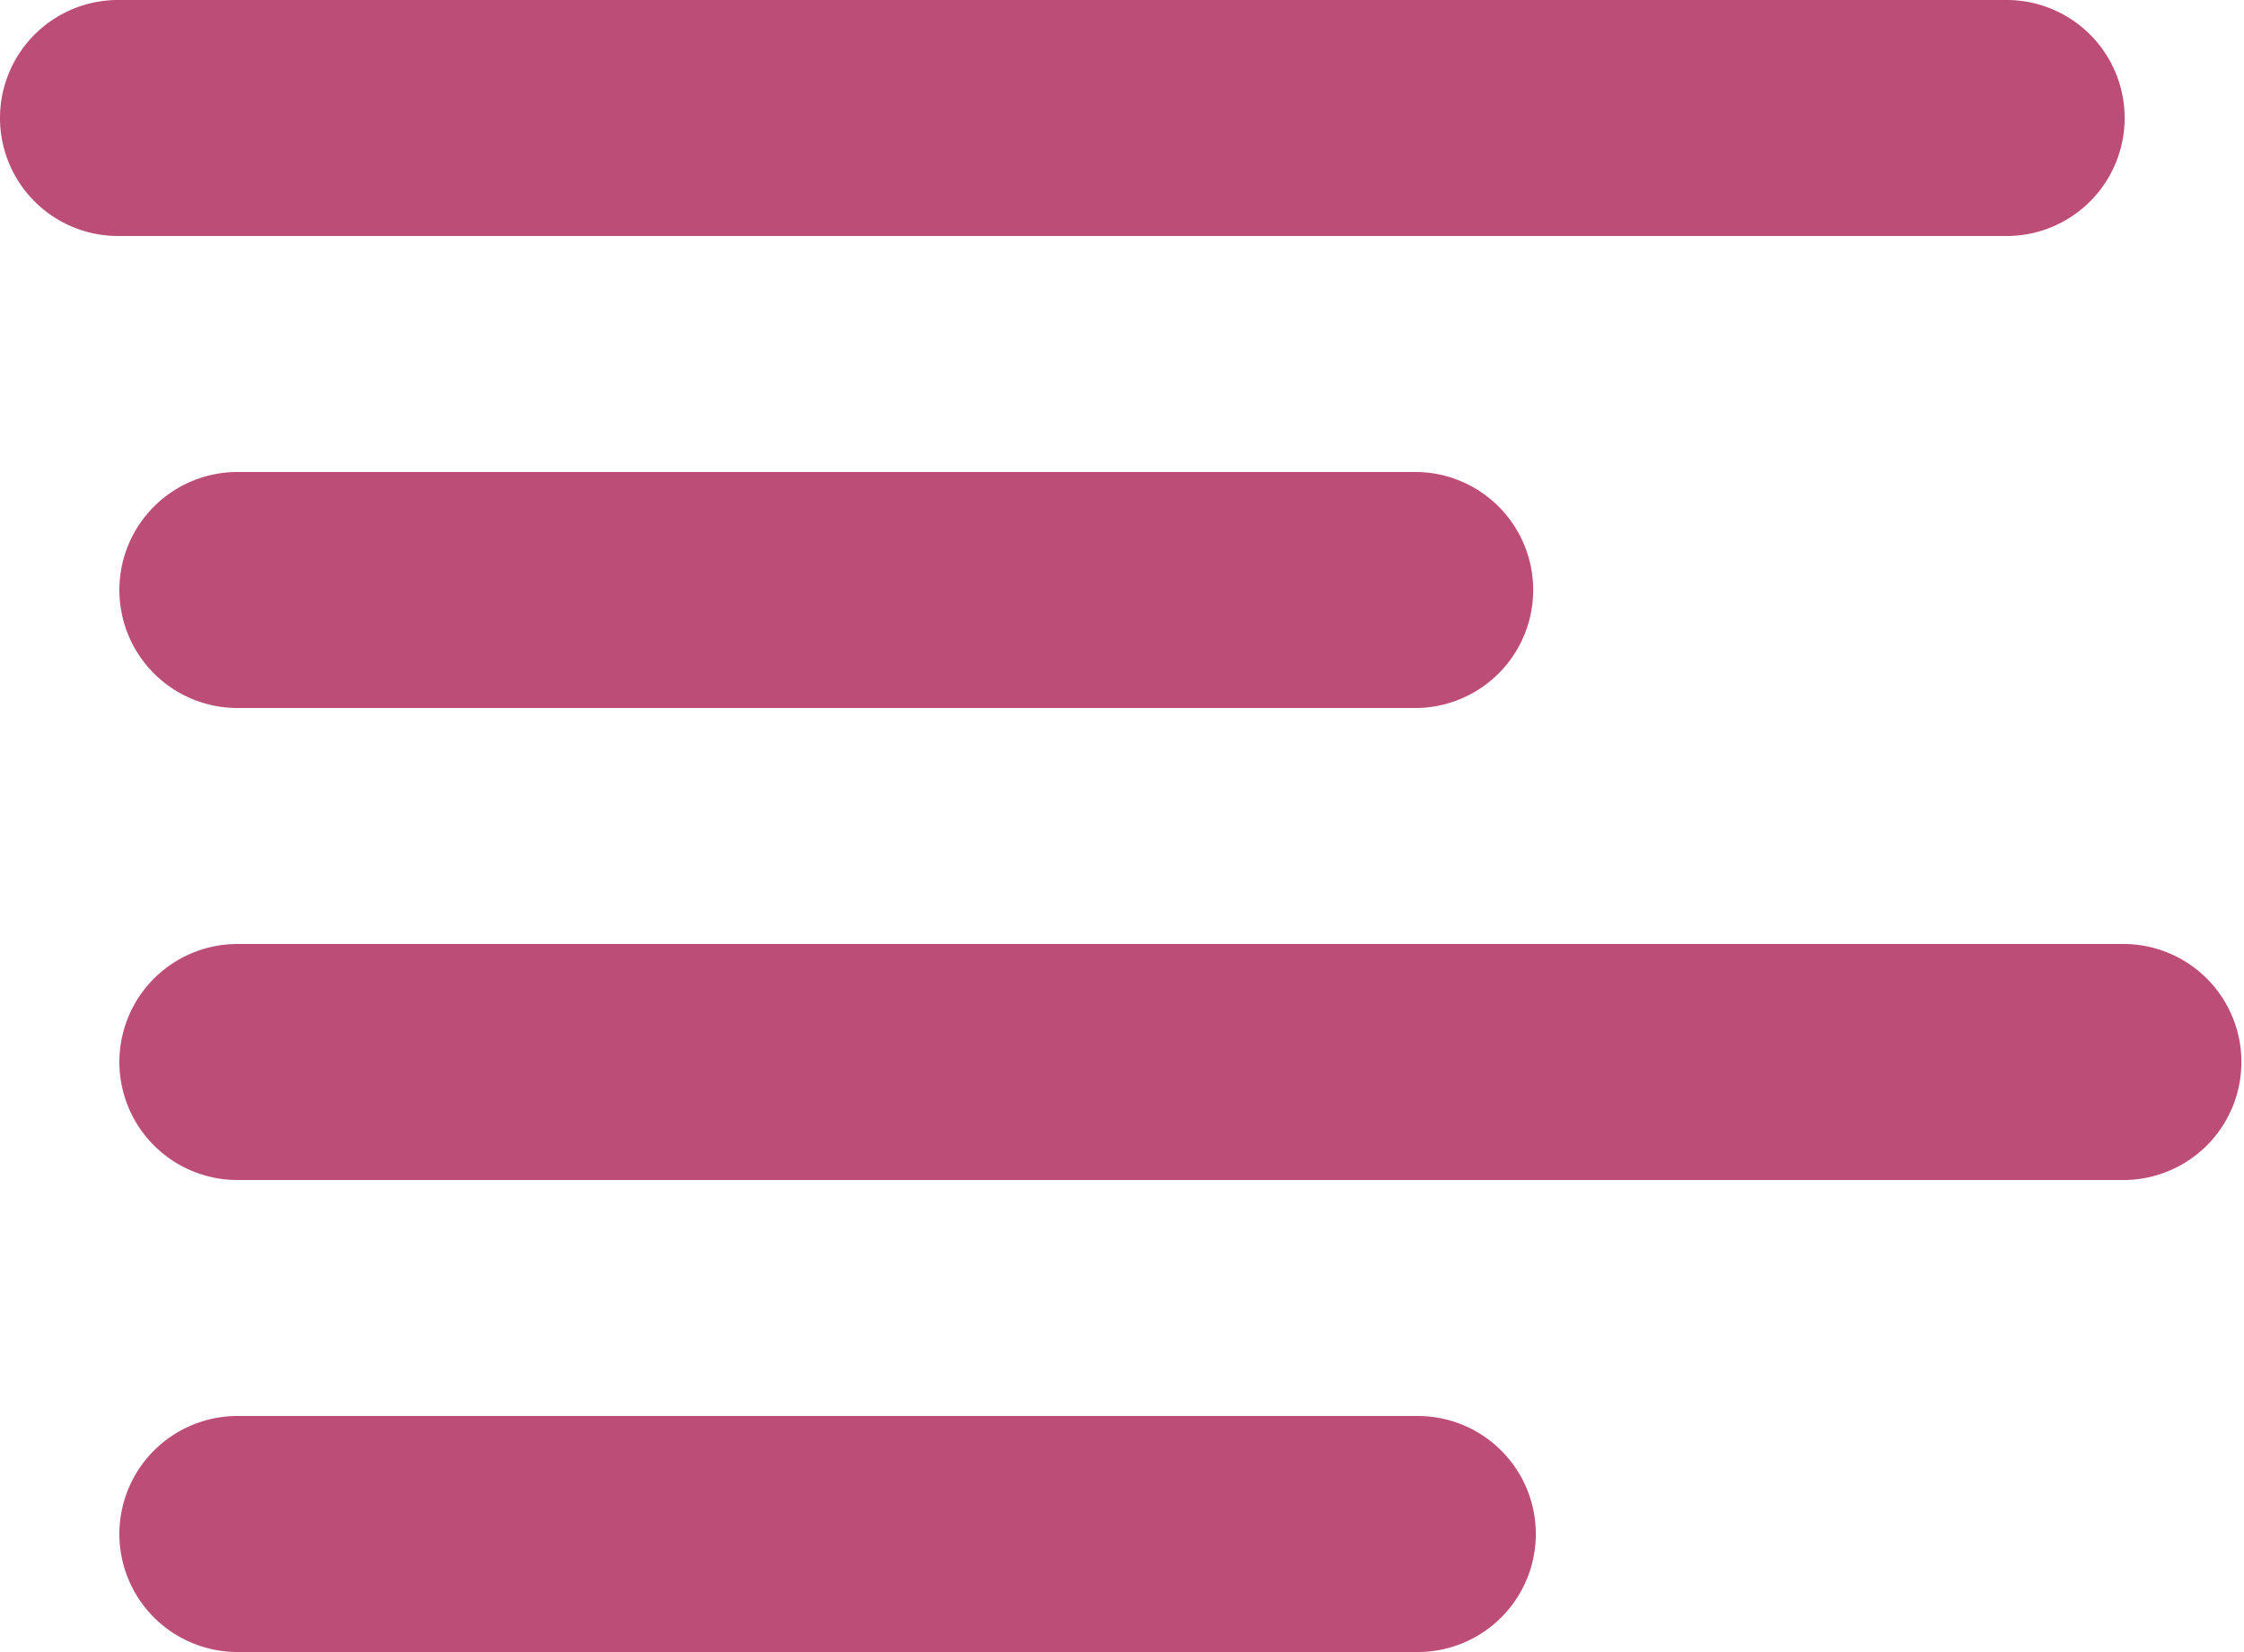
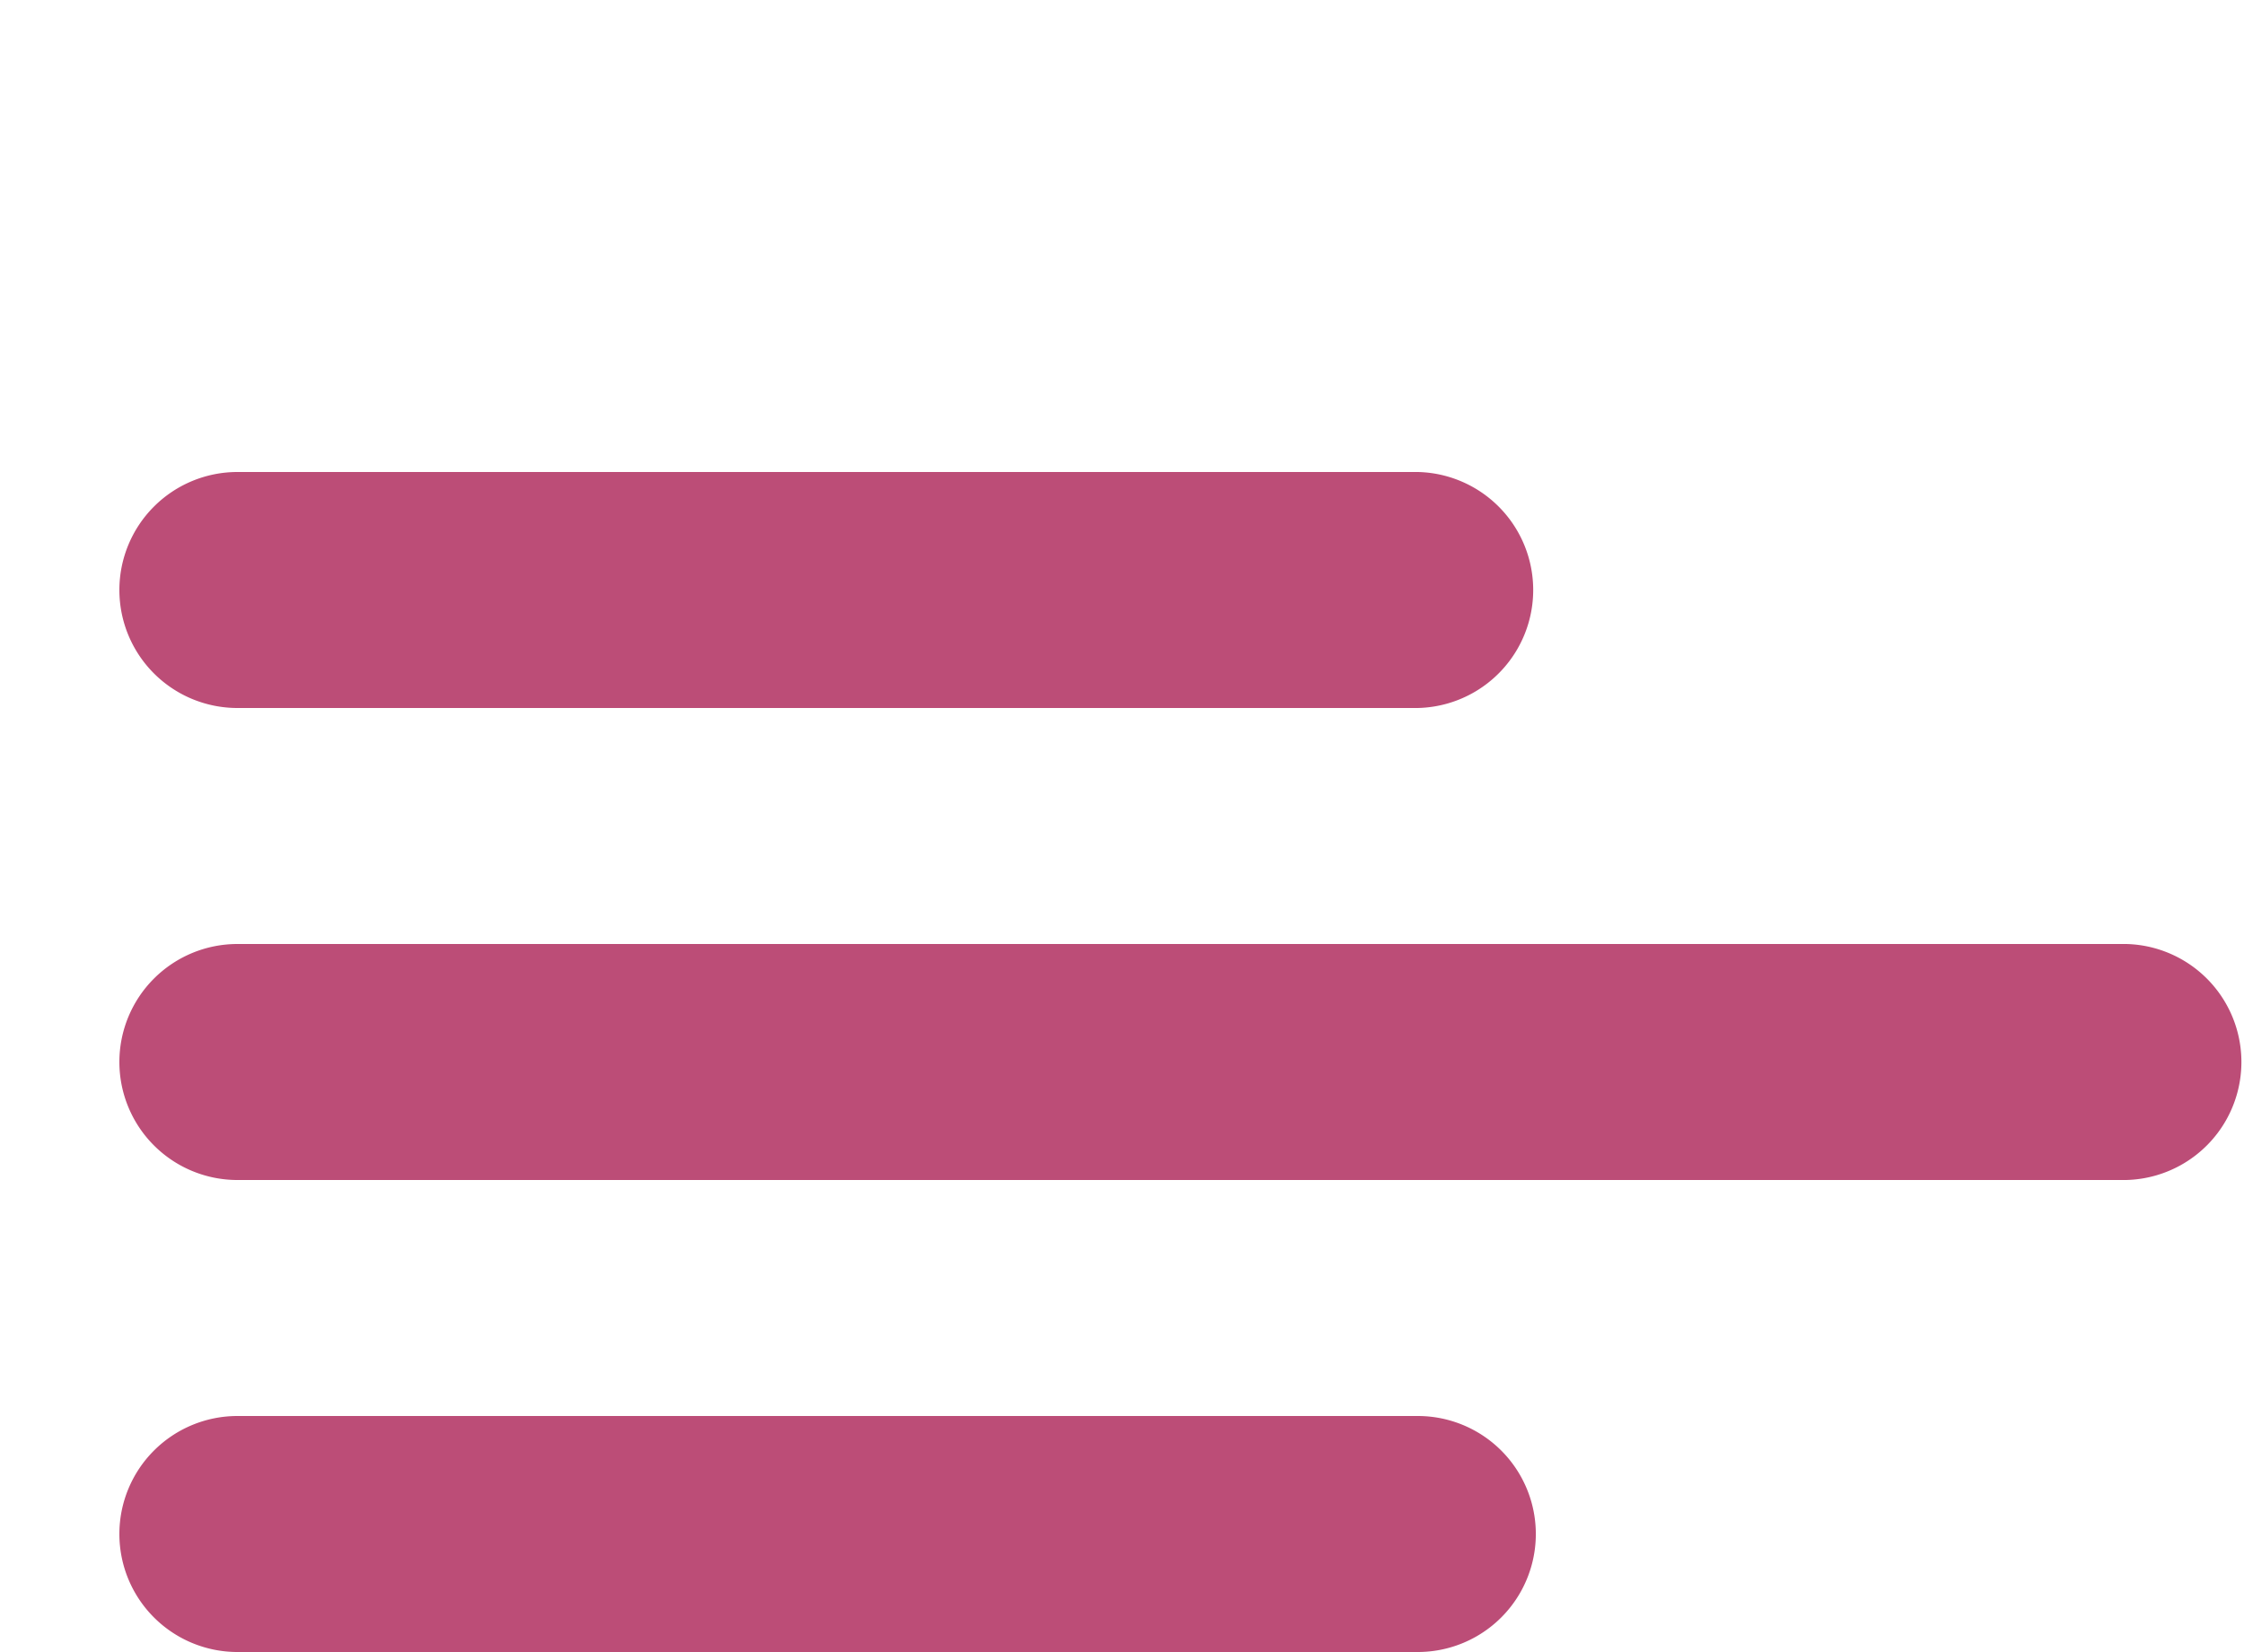
<svg xmlns="http://www.w3.org/2000/svg" width="37.595" height="27.685" viewBox="0 0 37.595 27.685">
  <g id="Group_26975" data-name="Group 26975" transform="translate(-525.998 -1227.062)">
-     <path id="Path_43721" data-name="Path 43721" d="M267,622.978A1.978,1.978,0,0,1,268.978,621h31.64a1.977,1.977,0,1,1,0,3.955h-31.64A1.978,1.978,0,0,1,267,622.978Z" transform="translate(258.998 606.062)" fill="#bc4d77" />
    <path id="Path_43722" data-name="Path 43722" d="M267,626.978A1.978,1.978,0,0,1,268.978,625h19.775a1.978,1.978,0,0,1,0,3.955H268.978A1.978,1.978,0,0,1,267,626.978Z" transform="translate(260.998 609.972)" fill="#bc4d77" />
    <path id="Path_43723" data-name="Path 43723" d="M267,630.977A1.978,1.978,0,0,1,268.978,629h31.64a1.978,1.978,0,0,1,0,3.955h-31.64A1.978,1.978,0,0,1,267,630.977Z" transform="translate(260.998 613.882)" fill="#bc4d77" />
    <path id="Path_43724" data-name="Path 43724" d="M267,634.978A1.978,1.978,0,0,1,268.978,633h19.775a1.977,1.977,0,1,1,0,3.955H268.978A1.978,1.978,0,0,1,267,634.978Z" transform="translate(260.998 617.792)" fill="#bc4d77" />
  </g>
</svg>